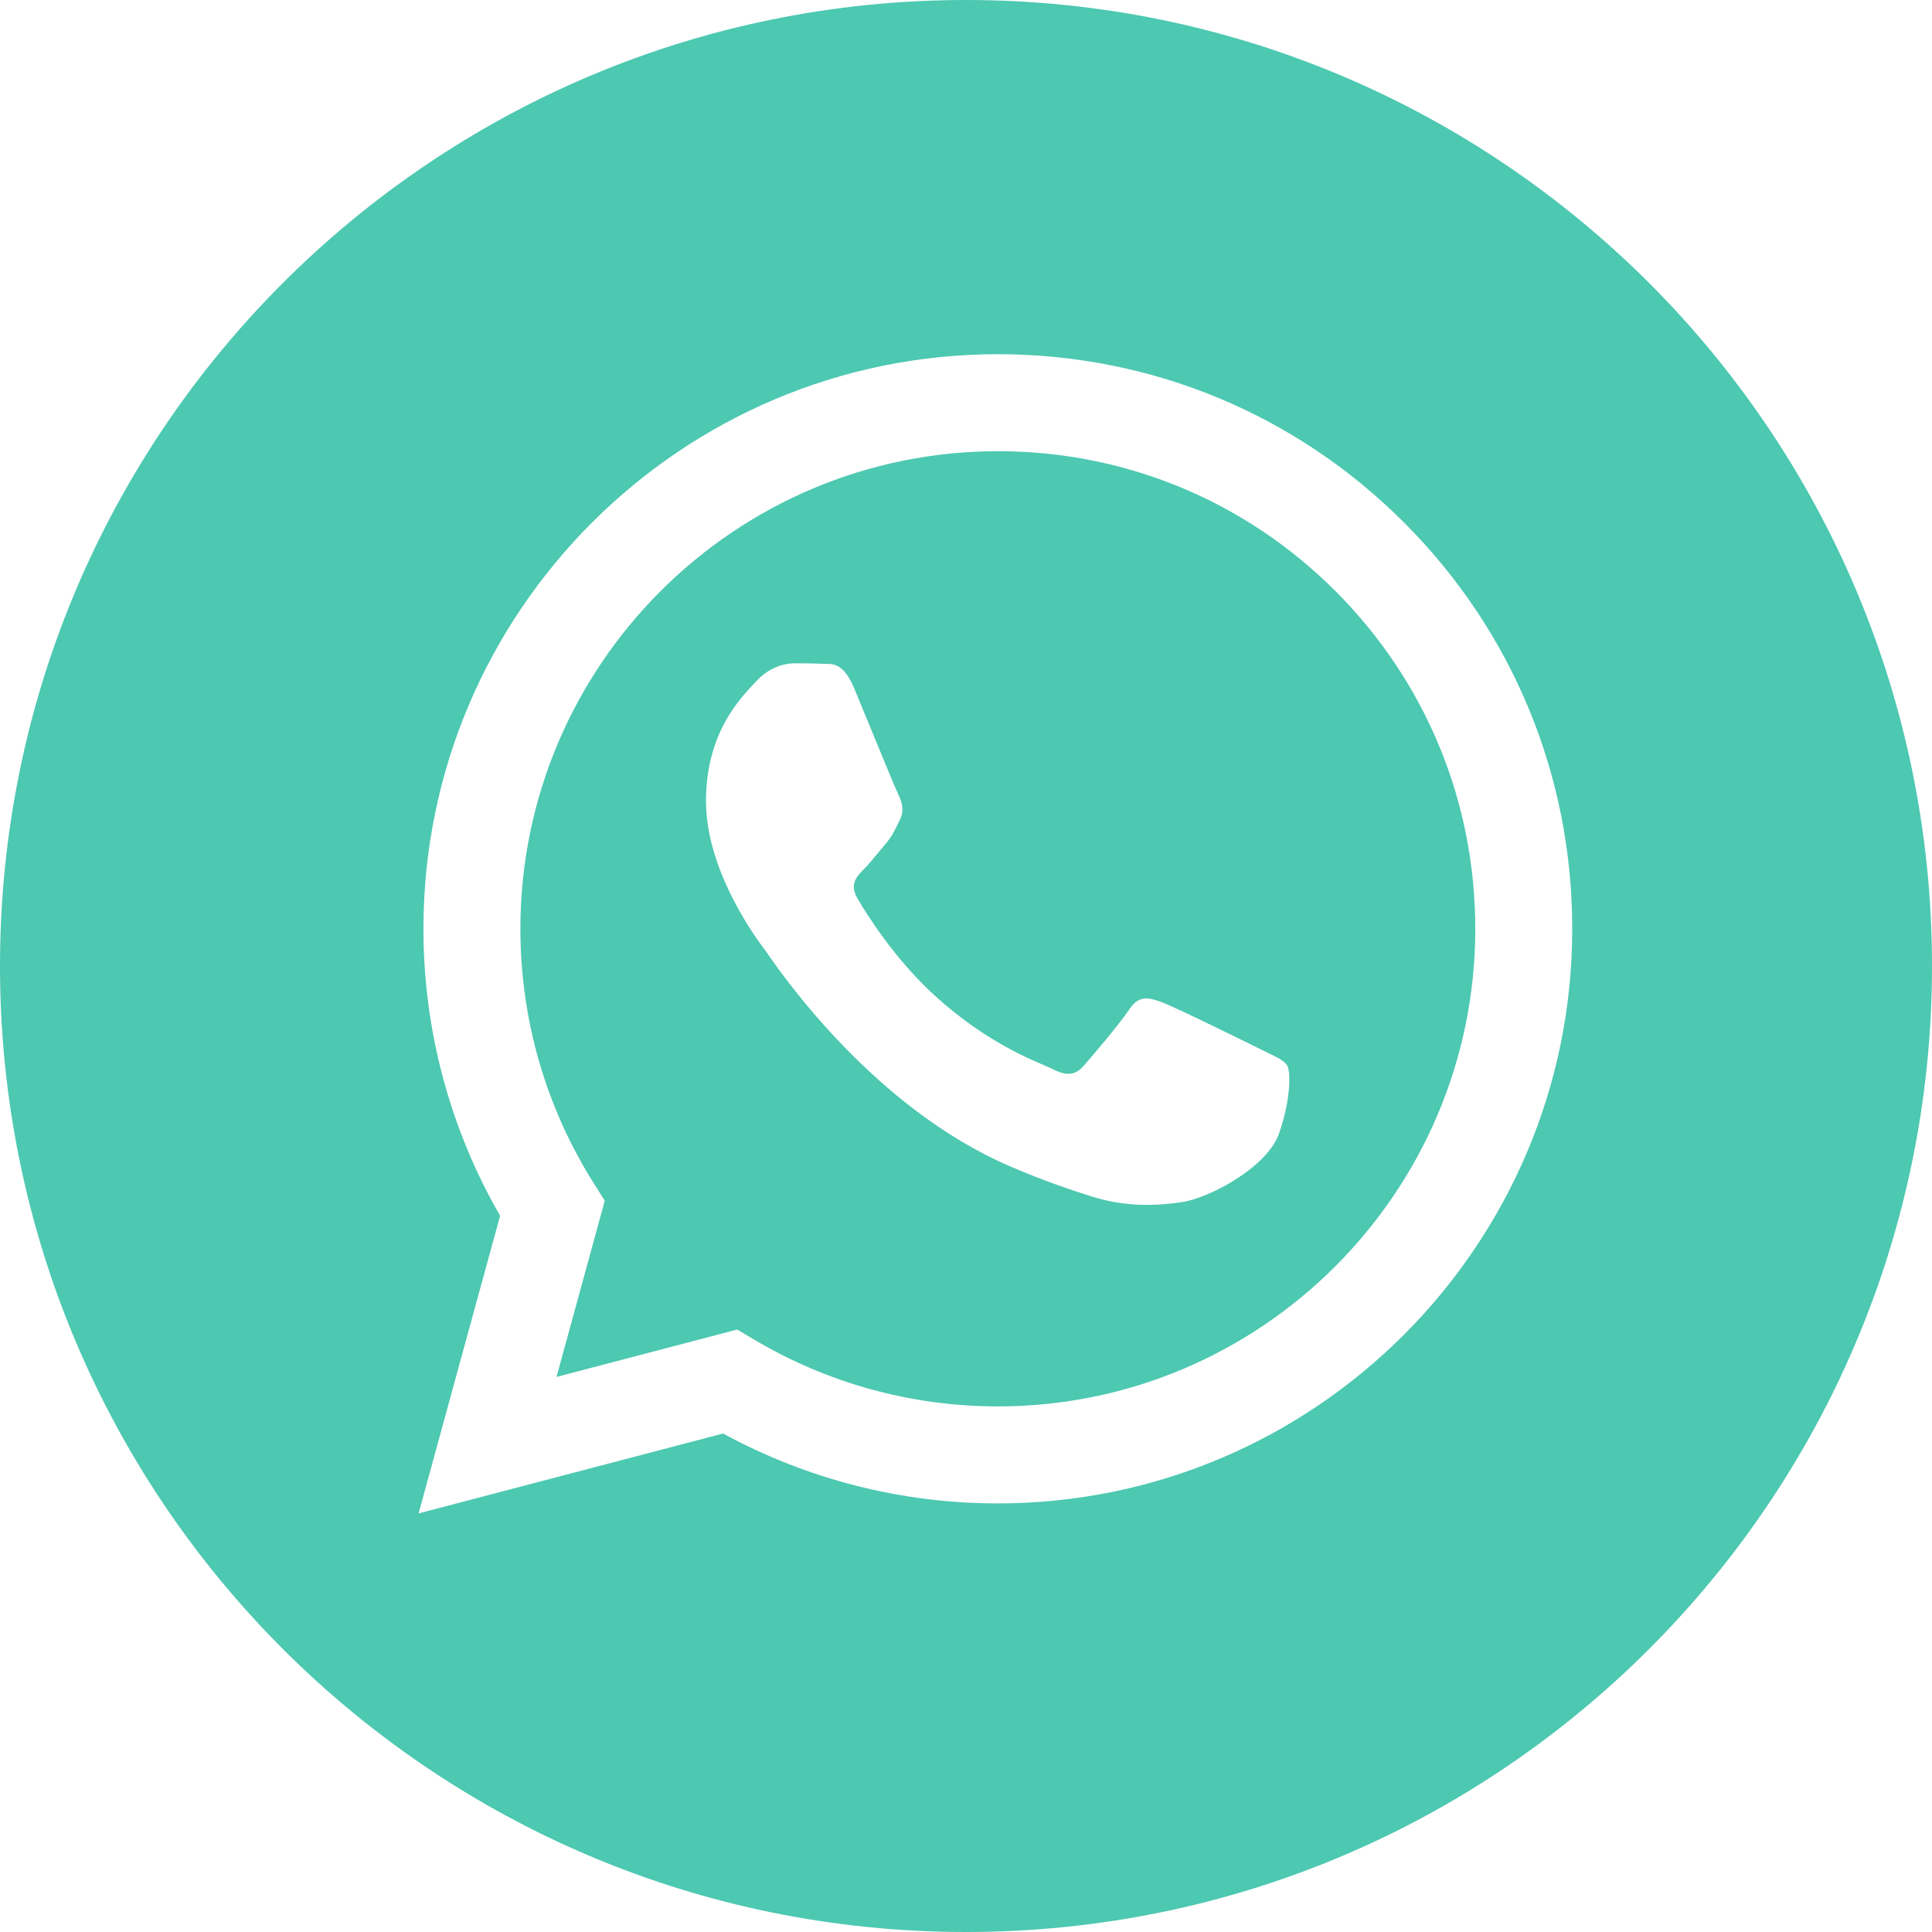
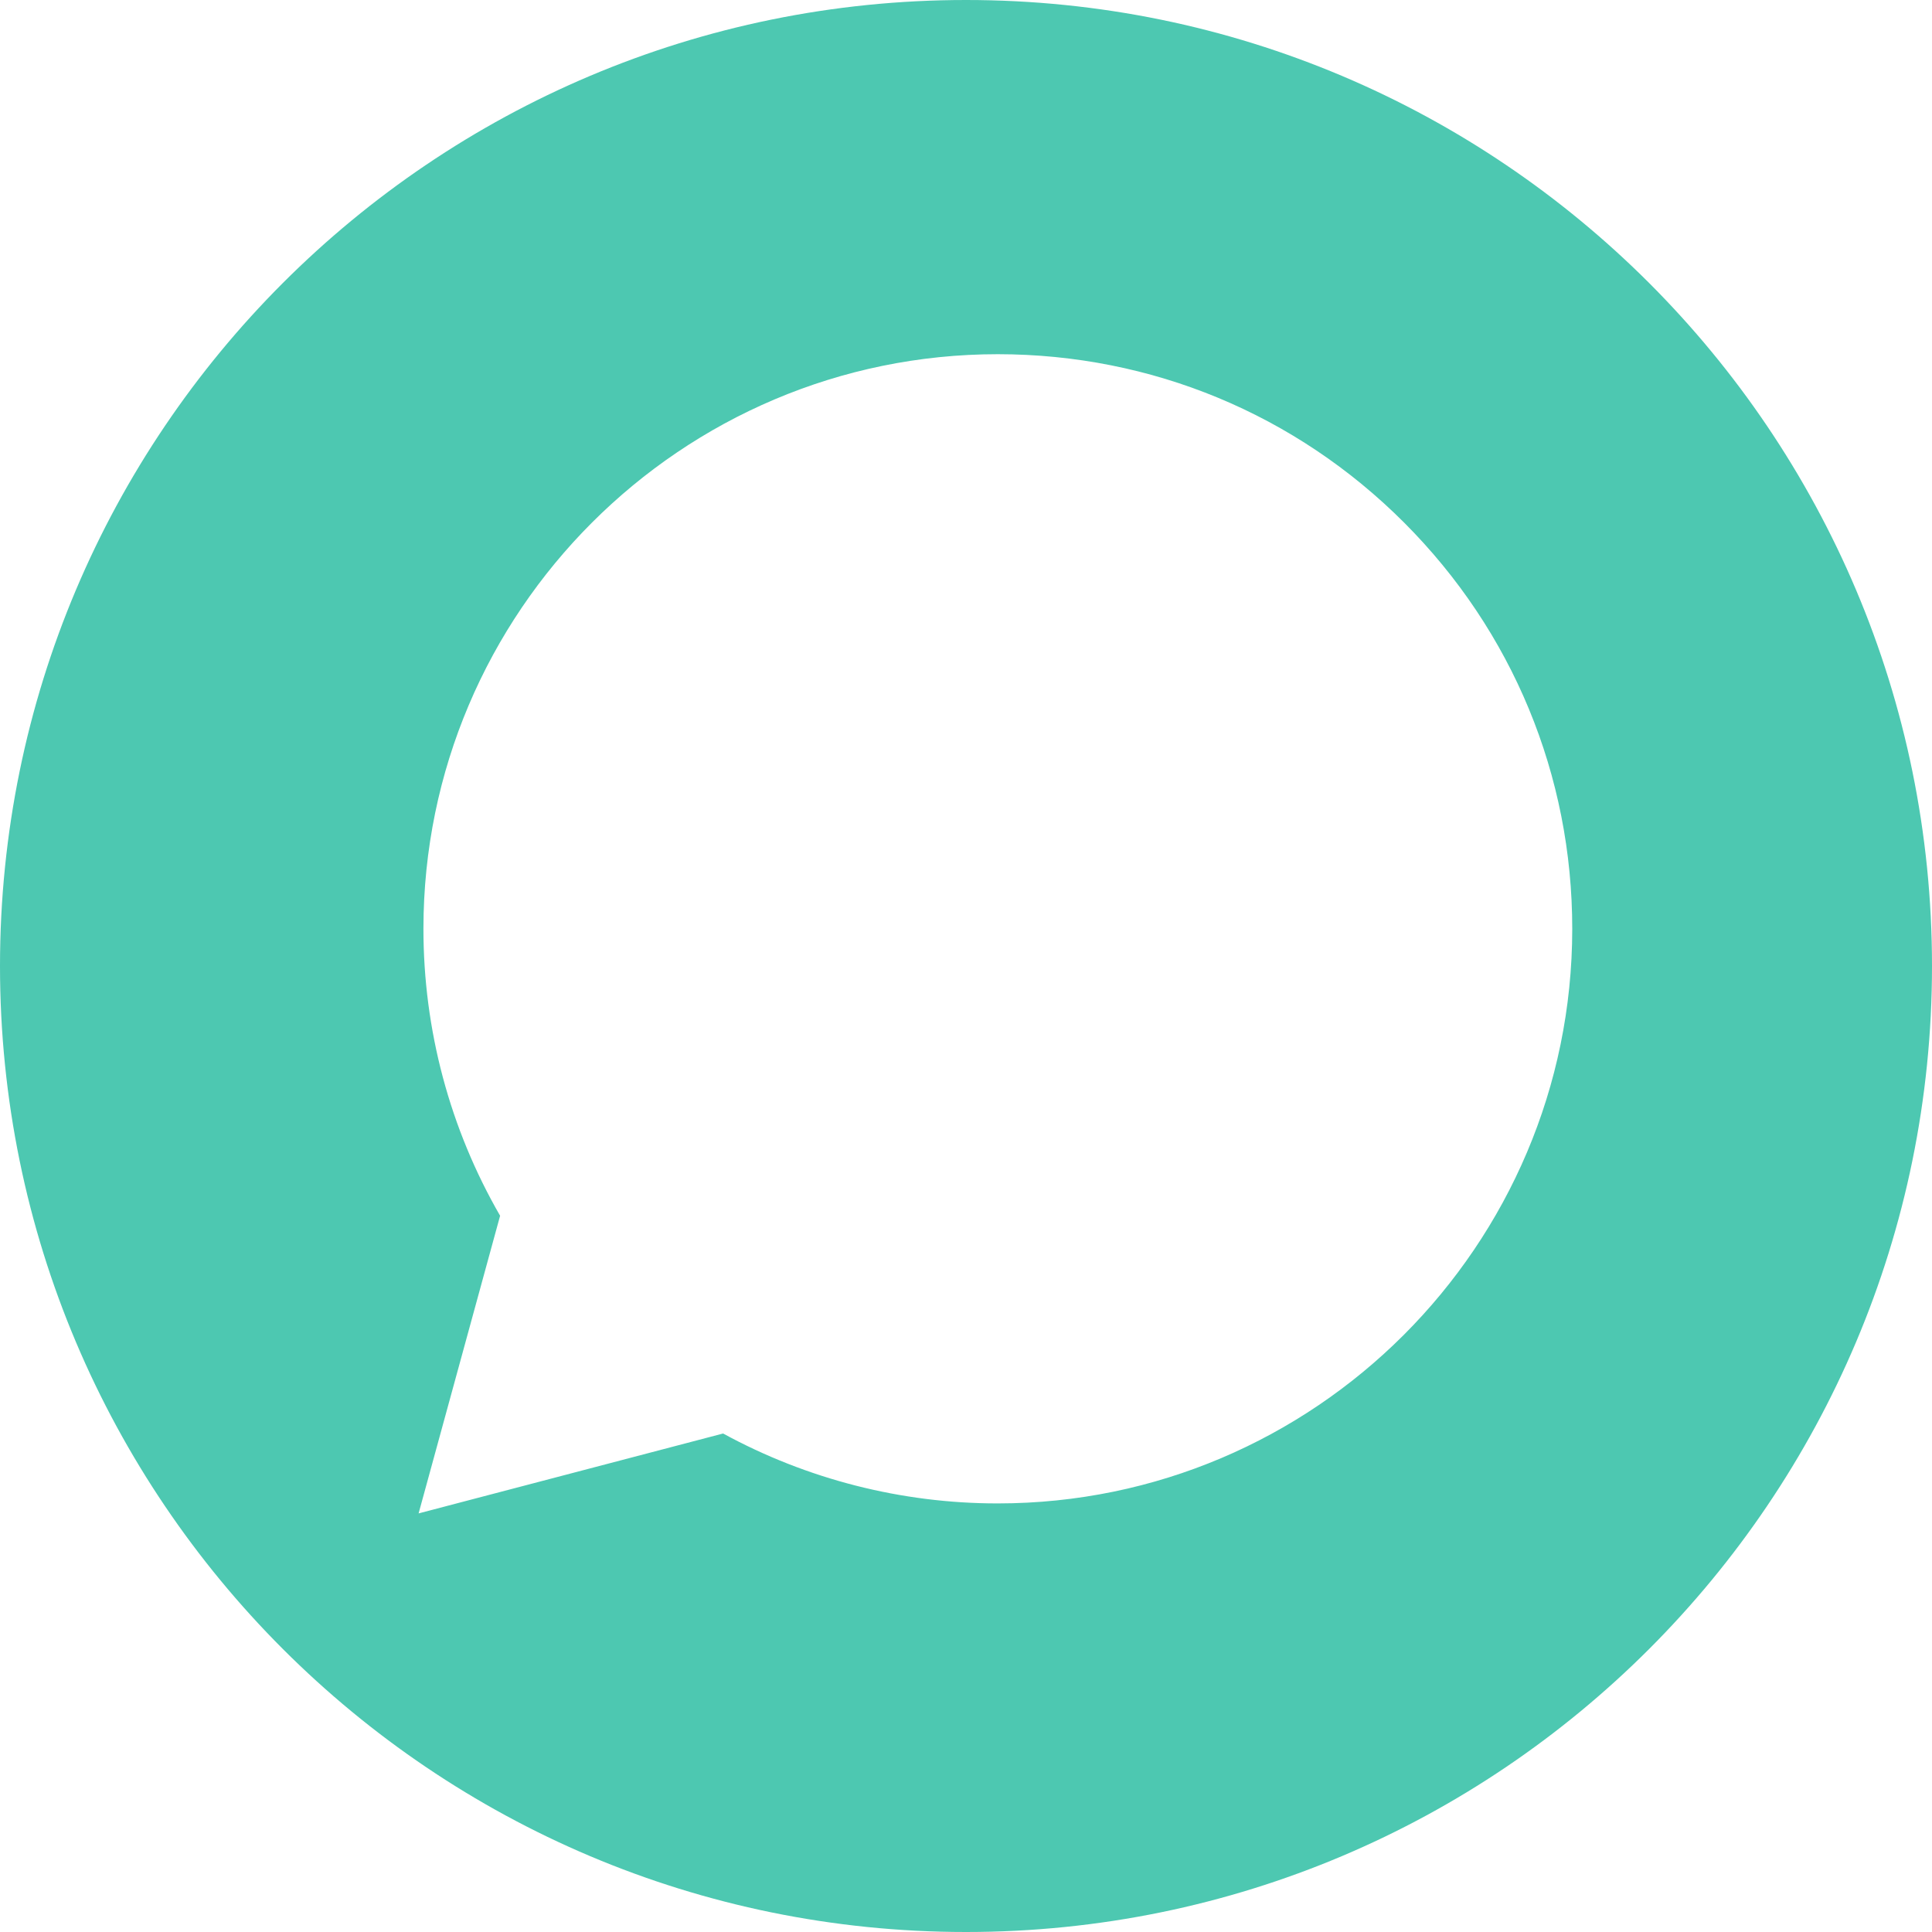
<svg xmlns="http://www.w3.org/2000/svg" width="48" height="48" viewBox="0 0 48 48" fill="none">
  <path fill-rule="evenodd" clip-rule="evenodd" d="M0 24C0 37.255 10.745 48 24 48C37.255 48 48 37.255 48 24C48 10.745 37.255 0 24 0C10.745 0 0 10.745 0 24ZM39.062 23.081C39.059 30.948 32.66 37.349 24.791 37.352H24.785C22.397 37.352 20.05 36.752 17.965 35.615L10.4 37.6L12.425 30.205C11.176 28.041 10.519 25.585 10.52 23.07C10.523 15.202 16.925 8.8 24.791 8.8C28.609 8.802 32.192 10.288 34.886 12.985C37.581 15.683 39.064 19.268 39.062 23.081Z" fill="#4DC8B1" />
-   <path fill-rule="evenodd" clip-rule="evenodd" d="M13.826 34.21L18.316 33.032L18.749 33.289C20.57 34.37 22.658 34.941 24.786 34.942H24.791C31.329 34.942 36.65 29.621 36.653 23.081C36.654 19.911 35.421 16.931 33.182 14.689C30.942 12.447 27.964 11.211 24.796 11.21C18.253 11.21 12.932 16.531 12.929 23.071C12.928 25.312 13.555 27.495 14.743 29.384L15.025 29.832L13.826 34.21ZM31.492 26.154C31.741 26.274 31.909 26.355 31.981 26.475C32.07 26.624 32.07 27.338 31.773 28.171C31.476 29.004 30.051 29.764 29.366 29.866C28.752 29.958 27.974 29.997 27.12 29.725C26.602 29.561 25.938 29.341 25.087 28.974C21.744 27.53 19.485 24.29 19.058 23.678C19.028 23.635 19.007 23.605 18.996 23.59L18.993 23.586C18.804 23.334 17.54 21.647 17.54 19.901C17.54 18.258 18.346 17.397 18.718 17.001C18.743 16.974 18.767 16.949 18.788 16.926C19.114 16.569 19.501 16.48 19.738 16.48C19.976 16.48 20.214 16.482 20.422 16.492C20.448 16.494 20.474 16.494 20.502 16.493C20.71 16.492 20.969 16.491 21.224 17.105C21.323 17.341 21.466 17.691 21.618 18.06C21.925 18.807 22.264 19.633 22.324 19.752C22.413 19.931 22.472 20.139 22.353 20.377C22.335 20.413 22.319 20.446 22.303 20.479C22.214 20.661 22.148 20.795 21.997 20.972C21.937 21.041 21.876 21.116 21.814 21.191C21.691 21.341 21.569 21.49 21.462 21.596C21.283 21.774 21.098 21.967 21.305 22.324C21.514 22.681 22.229 23.849 23.289 24.794C24.429 25.811 25.419 26.241 25.921 26.458C26.019 26.501 26.099 26.535 26.157 26.564C26.513 26.743 26.721 26.713 26.929 26.475C27.137 26.237 27.821 25.434 28.058 25.077C28.296 24.72 28.534 24.779 28.861 24.898C29.188 25.018 30.941 25.88 31.297 26.059C31.367 26.093 31.432 26.125 31.492 26.154Z" fill="#4DC8B1" />
</svg>